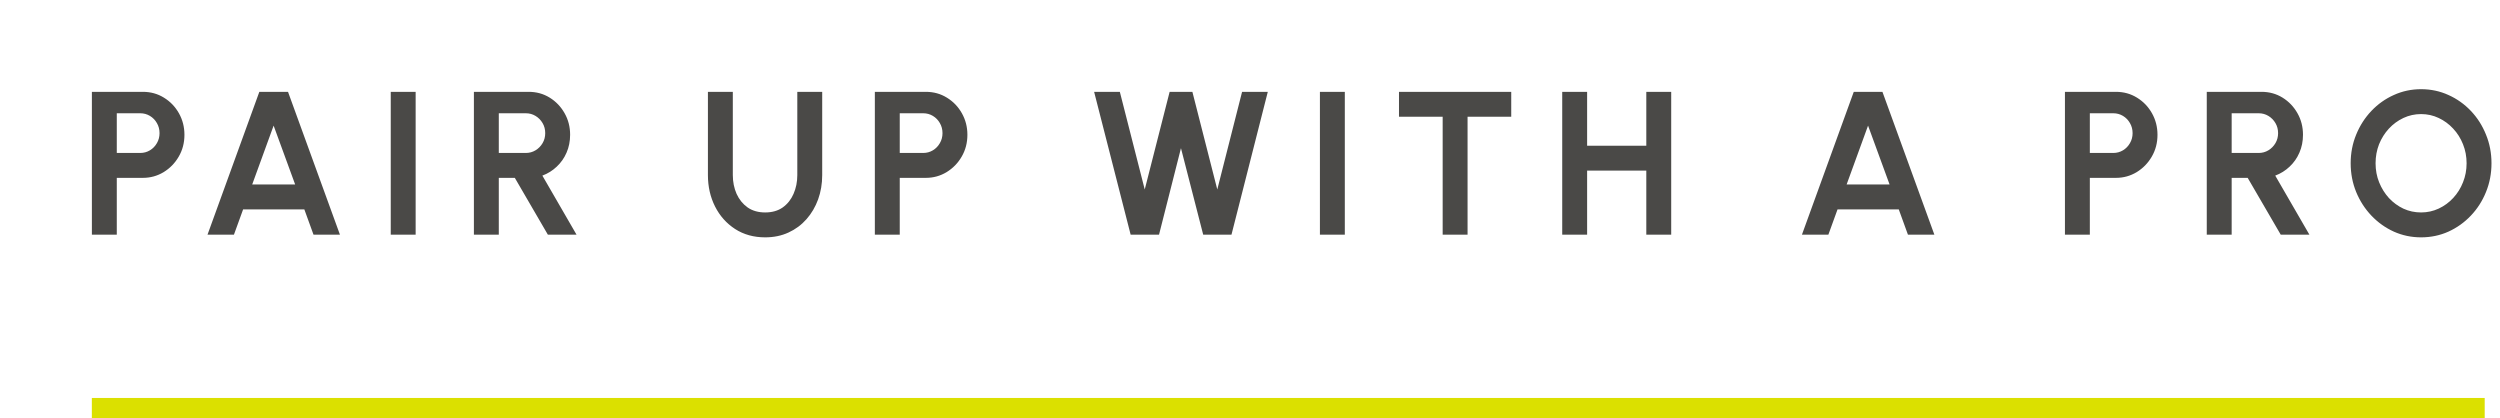
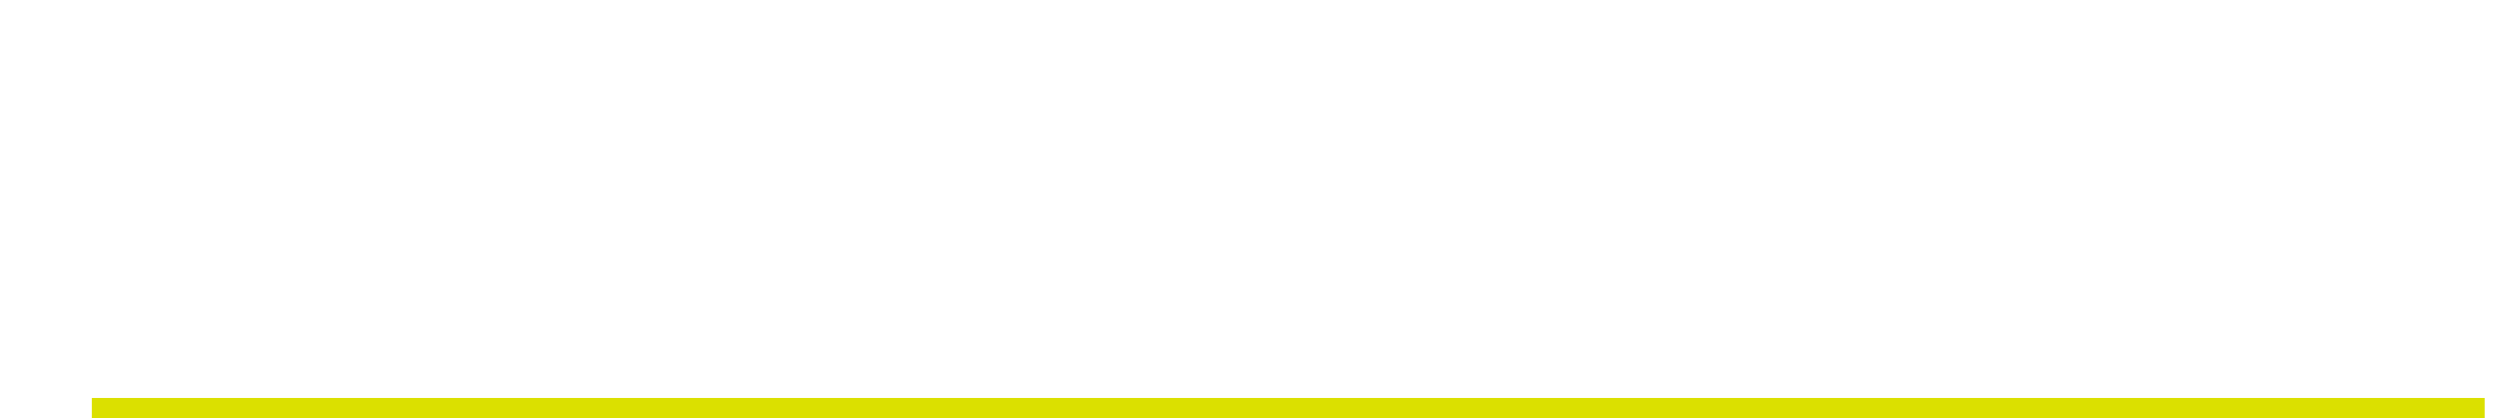
<svg xmlns="http://www.w3.org/2000/svg" width="245" height="41" viewBox="0 0 245 41" fill="none">
-   <path d="M9.005 23V9H14.005C14.765 9 15.451 9.19 16.065 9.57C16.685 9.95 17.175 10.46 17.535 11.1C17.895 11.74 18.075 12.443 18.075 13.21C18.075 13.997 17.888 14.71 17.515 15.35C17.148 15.983 16.655 16.49 16.035 16.87C15.415 17.243 14.738 17.43 14.005 17.43H11.445V23H9.005ZM11.445 14.99H13.745C14.091 14.99 14.408 14.903 14.695 14.73C14.981 14.557 15.208 14.323 15.375 14.03C15.548 13.737 15.635 13.41 15.635 13.05C15.635 12.683 15.548 12.353 15.375 12.06C15.208 11.767 14.981 11.533 14.695 11.36C14.408 11.187 14.091 11.1 13.745 11.1H11.445V14.99ZM25.415 9H28.225L33.315 23H30.725L29.825 20.52H23.825L22.925 23H20.335L25.415 9ZM24.715 18.08H28.925L26.815 12.31L24.715 18.08ZM38.293 23V9H40.733V23H38.293ZM46.442 23V9H51.812C52.572 9 53.259 9.19 53.872 9.57C54.486 9.95 54.972 10.46 55.332 11.1C55.692 11.733 55.872 12.437 55.872 13.21C55.872 13.843 55.755 14.427 55.522 14.96C55.295 15.487 54.975 15.943 54.562 16.33C54.156 16.717 53.685 17.01 53.152 17.21L56.502 23H53.692L50.452 17.43H48.882V23H46.442ZM48.882 14.99H51.532C51.879 14.99 52.196 14.903 52.482 14.73C52.769 14.557 52.999 14.323 53.172 14.03C53.346 13.737 53.432 13.41 53.432 13.05C53.432 12.683 53.346 12.353 53.172 12.06C52.999 11.767 52.769 11.533 52.482 11.36C52.196 11.187 51.879 11.1 51.532 11.1H48.882V14.99ZM74.986 23.26C73.866 23.26 72.882 22.987 72.036 22.44C71.196 21.893 70.542 21.16 70.076 20.24C69.609 19.313 69.376 18.287 69.376 17.16V9H71.816V17.16C71.816 17.827 71.939 18.44 72.186 19C72.439 19.553 72.799 19.997 73.266 20.33C73.739 20.657 74.312 20.82 74.986 20.82C75.666 20.82 76.239 20.657 76.706 20.33C77.172 19.997 77.526 19.553 77.766 19C78.012 18.44 78.136 17.827 78.136 17.16V9H80.576V17.16C80.576 18.007 80.442 18.8 80.176 19.54C79.909 20.273 79.529 20.92 79.036 21.48C78.542 22.04 77.952 22.477 77.266 22.79C76.586 23.103 75.826 23.26 74.986 23.26ZM85.735 23V9H90.735C91.495 9 92.182 9.19 92.795 9.57C93.415 9.95 93.905 10.46 94.265 11.1C94.625 11.74 94.805 12.443 94.805 13.21C94.805 13.997 94.618 14.71 94.245 15.35C93.879 15.983 93.385 16.49 92.765 16.87C92.145 17.243 91.469 17.43 90.735 17.43H88.175V23H85.735ZM88.175 14.99H90.475C90.822 14.99 91.138 14.903 91.425 14.73C91.712 14.557 91.939 14.323 92.105 14.03C92.278 13.737 92.365 13.41 92.365 13.05C92.365 12.683 92.278 12.353 92.105 12.06C91.939 11.767 91.712 11.533 91.425 11.36C91.138 11.187 90.822 11.1 90.475 11.1H88.175V14.99ZM110.804 23L107.224 9H109.744L112.184 18.57L114.624 9H116.854L119.294 18.57L121.724 9H124.244L120.684 23H117.914L115.734 14.52L113.584 23H110.804ZM129.352 23V9H131.792V23H129.352ZM148.101 9V11.44H143.821V23H141.381V11.44H137.101V9H148.101ZM161.338 9H163.778V23H161.338V16.72H155.538V23H153.098V9H155.538V14.28H161.338V9ZM181.669 9H184.479L189.569 23H186.979L186.079 20.52H180.079L179.179 23H176.589L181.669 9ZM180.969 18.08H185.179L183.069 12.31L180.969 18.08ZM202.364 23V9H207.364C208.124 9 208.811 9.19 209.424 9.57C210.044 9.95 210.534 10.46 210.894 11.1C211.254 11.74 211.434 12.443 211.434 13.21C211.434 13.997 211.247 14.71 210.874 15.35C210.507 15.983 210.014 16.49 209.394 16.87C208.774 17.243 208.097 17.43 207.364 17.43H204.804V23H202.364ZM204.804 14.99H207.104C207.451 14.99 207.767 14.903 208.054 14.73C208.341 14.557 208.567 14.323 208.734 14.03C208.907 13.737 208.994 13.41 208.994 13.05C208.994 12.683 208.907 12.353 208.734 12.06C208.567 11.767 208.341 11.533 208.054 11.36C207.767 11.187 207.451 11.1 207.104 11.1H204.804V14.99ZM216.263 23V9H221.633C222.393 9 223.079 9.19 223.693 9.57C224.306 9.95 224.793 10.46 225.153 11.1C225.513 11.733 225.693 12.437 225.693 13.21C225.693 13.843 225.576 14.427 225.342 14.96C225.116 15.487 224.796 15.943 224.383 16.33C223.976 16.717 223.506 17.01 222.973 17.21L226.323 23H223.513L220.273 17.43H218.703V23H216.263ZM218.703 14.99H221.353C221.699 14.99 222.016 14.903 222.303 14.73C222.589 14.557 222.819 14.323 222.993 14.03C223.166 13.737 223.253 13.41 223.253 13.05C223.253 12.683 223.166 12.353 222.993 12.06C222.819 11.767 222.589 11.533 222.303 11.36C222.016 11.187 221.699 11.1 221.353 11.1H218.703V14.99ZM237.266 23.26C236.32 23.26 235.43 23.073 234.596 22.7C233.763 22.32 233.03 21.797 232.396 21.13C231.763 20.463 231.266 19.693 230.906 18.82C230.546 17.94 230.366 17 230.366 16C230.366 15 230.546 14.063 230.906 13.19C231.266 12.31 231.763 11.537 232.396 10.87C233.03 10.203 233.763 9.683 234.596 9.31C235.43 8.93 236.32 8.74 237.266 8.74C238.22 8.74 239.113 8.93 239.946 9.31C240.78 9.683 241.513 10.203 242.146 10.87C242.78 11.537 243.273 12.31 243.626 13.19C243.986 14.063 244.166 15 244.166 16C244.166 17 243.986 17.94 243.626 18.82C243.273 19.693 242.78 20.463 242.146 21.13C241.513 21.797 240.78 22.32 239.946 22.7C239.113 23.073 238.22 23.26 237.266 23.26ZM237.266 20.82C237.88 20.82 238.456 20.693 238.996 20.44C239.536 20.187 240.01 19.84 240.416 19.4C240.83 18.953 241.15 18.44 241.376 17.86C241.61 17.28 241.726 16.66 241.726 16C241.726 15.34 241.61 14.72 241.376 14.14C241.143 13.553 240.82 13.04 240.406 12.6C240 12.16 239.526 11.813 238.986 11.56C238.453 11.307 237.88 11.18 237.266 11.18C236.653 11.18 236.076 11.307 235.536 11.56C234.996 11.813 234.52 12.163 234.106 12.61C233.7 13.05 233.38 13.56 233.146 14.14C232.92 14.72 232.806 15.34 232.806 16C232.806 16.667 232.923 17.29 233.156 17.87C233.39 18.45 233.71 18.963 234.116 19.41C234.53 19.85 235.003 20.197 235.536 20.45C236.076 20.697 236.653 20.82 237.266 20.82Z" fill="#4A4947" />
  <path d="M9 40L243.5 40" stroke="#DBE000" stroke-width="2" />
</svg>